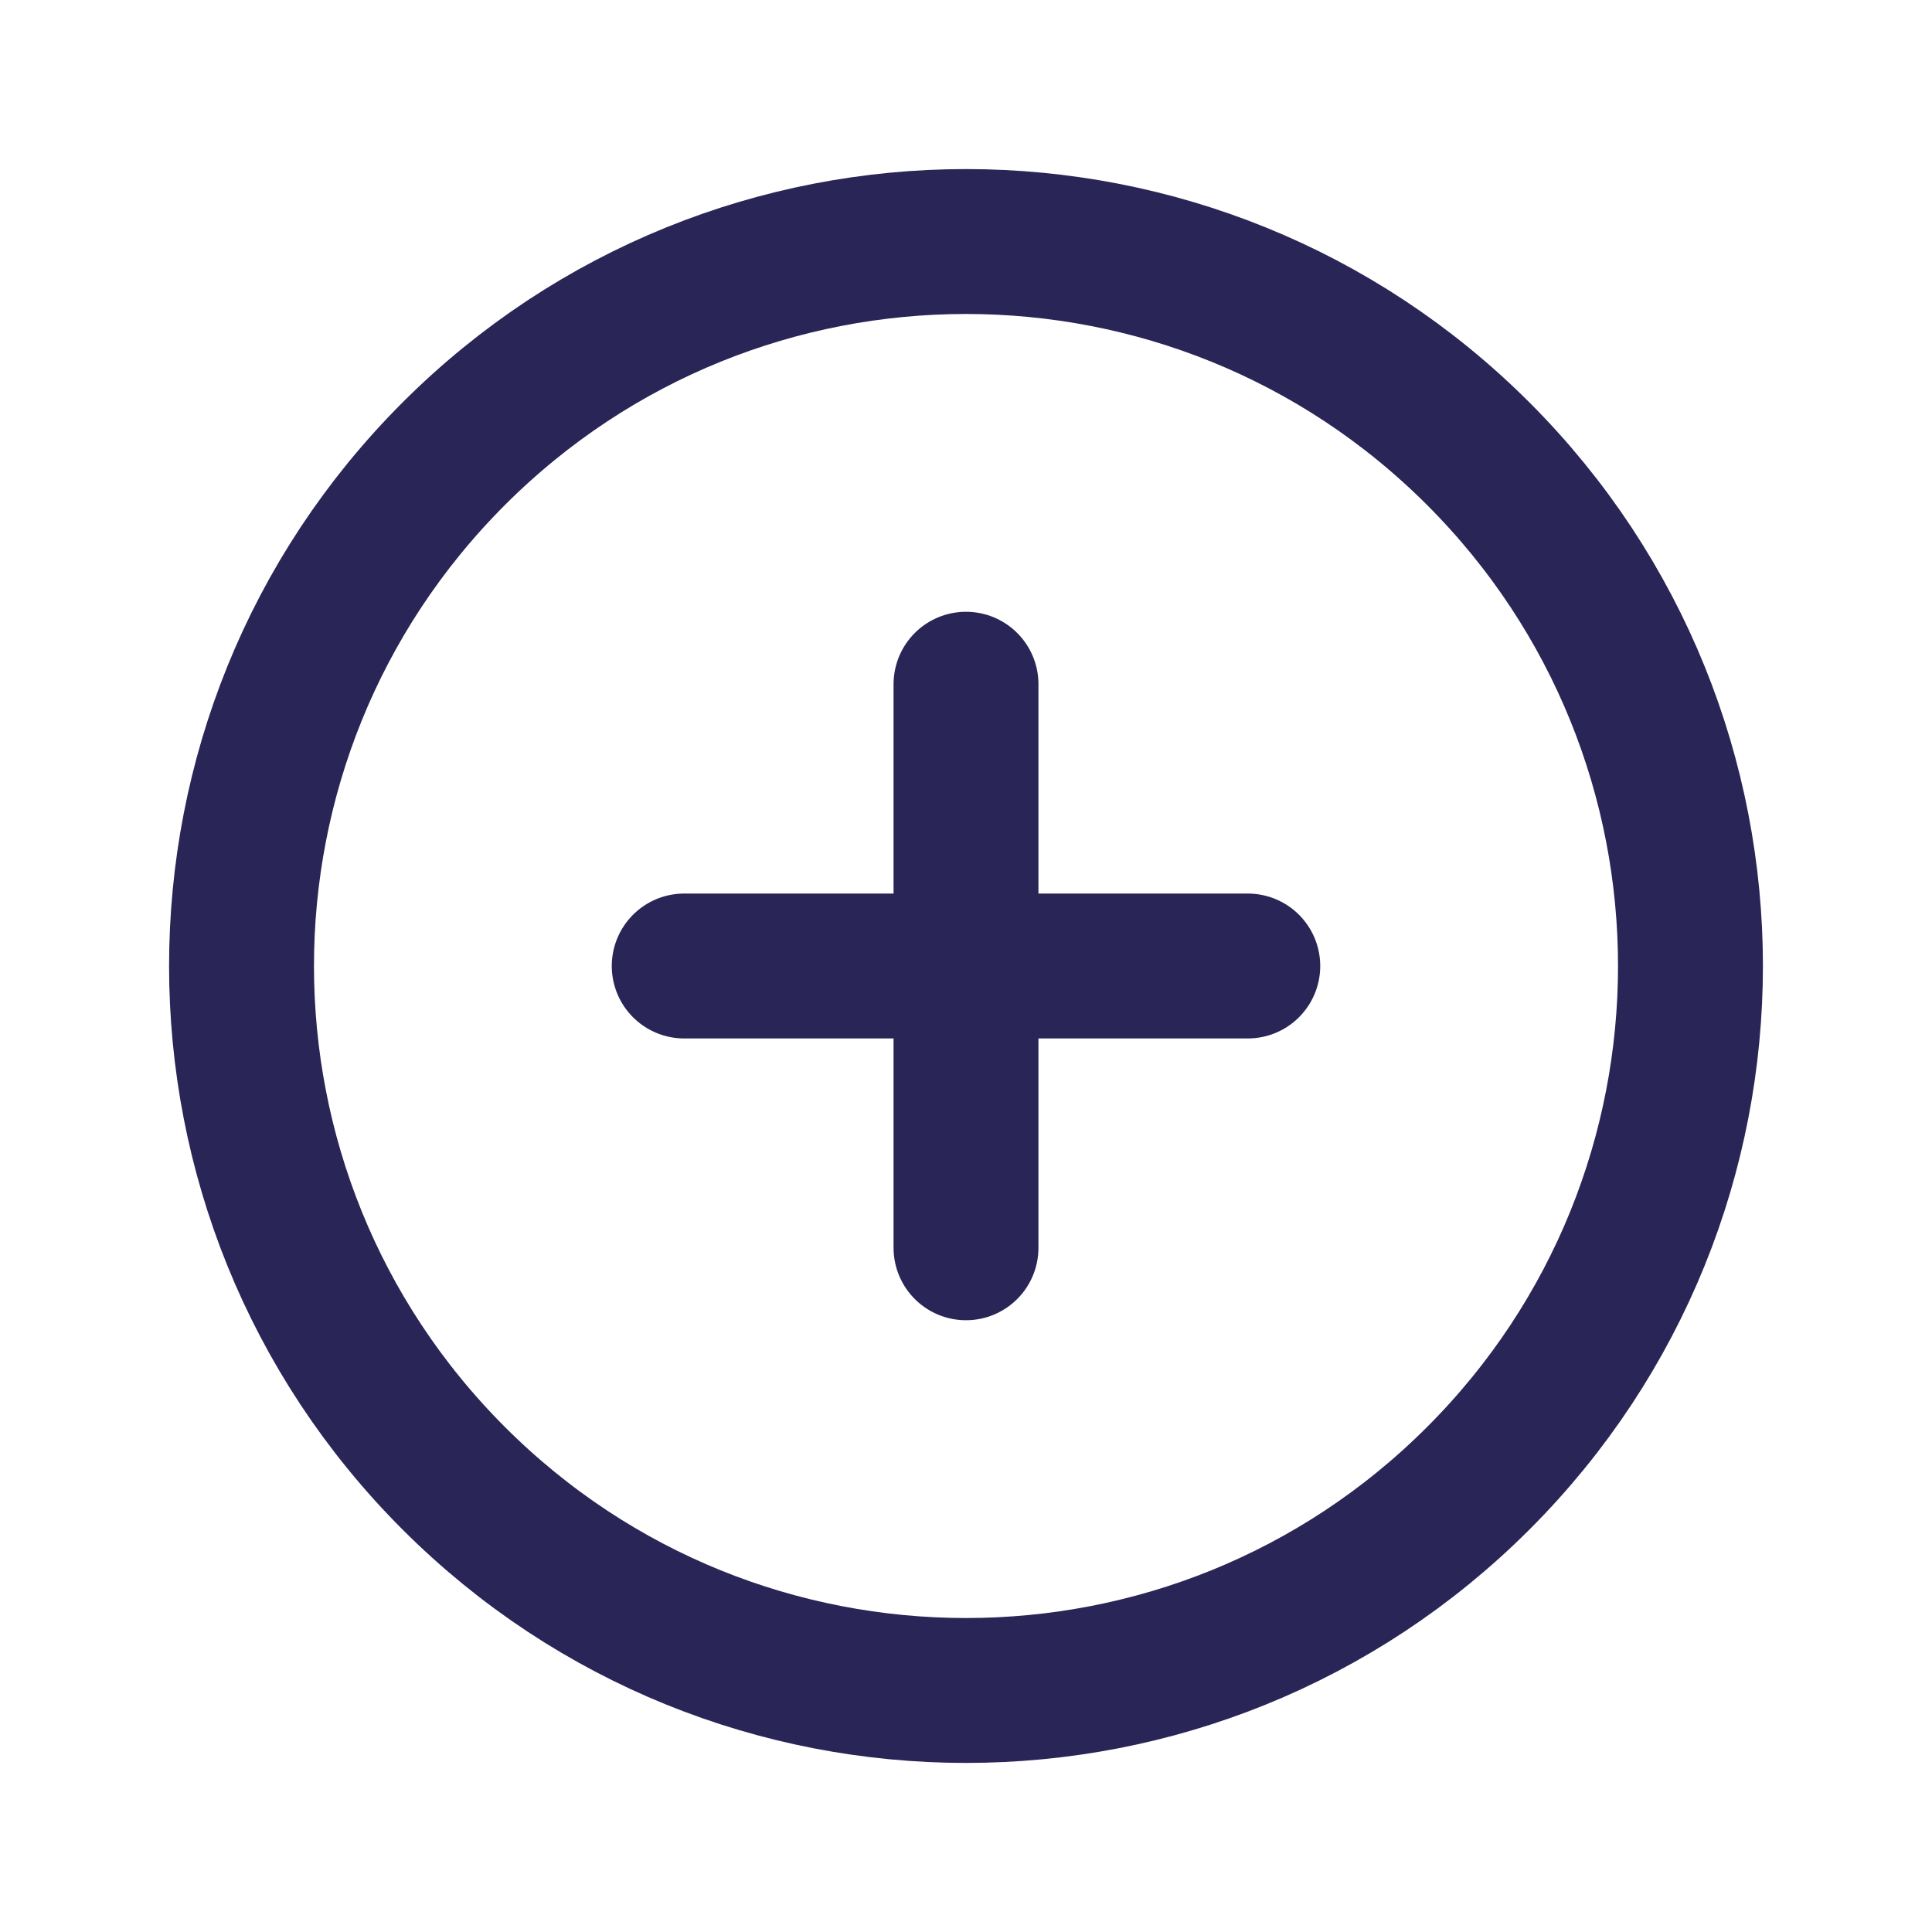
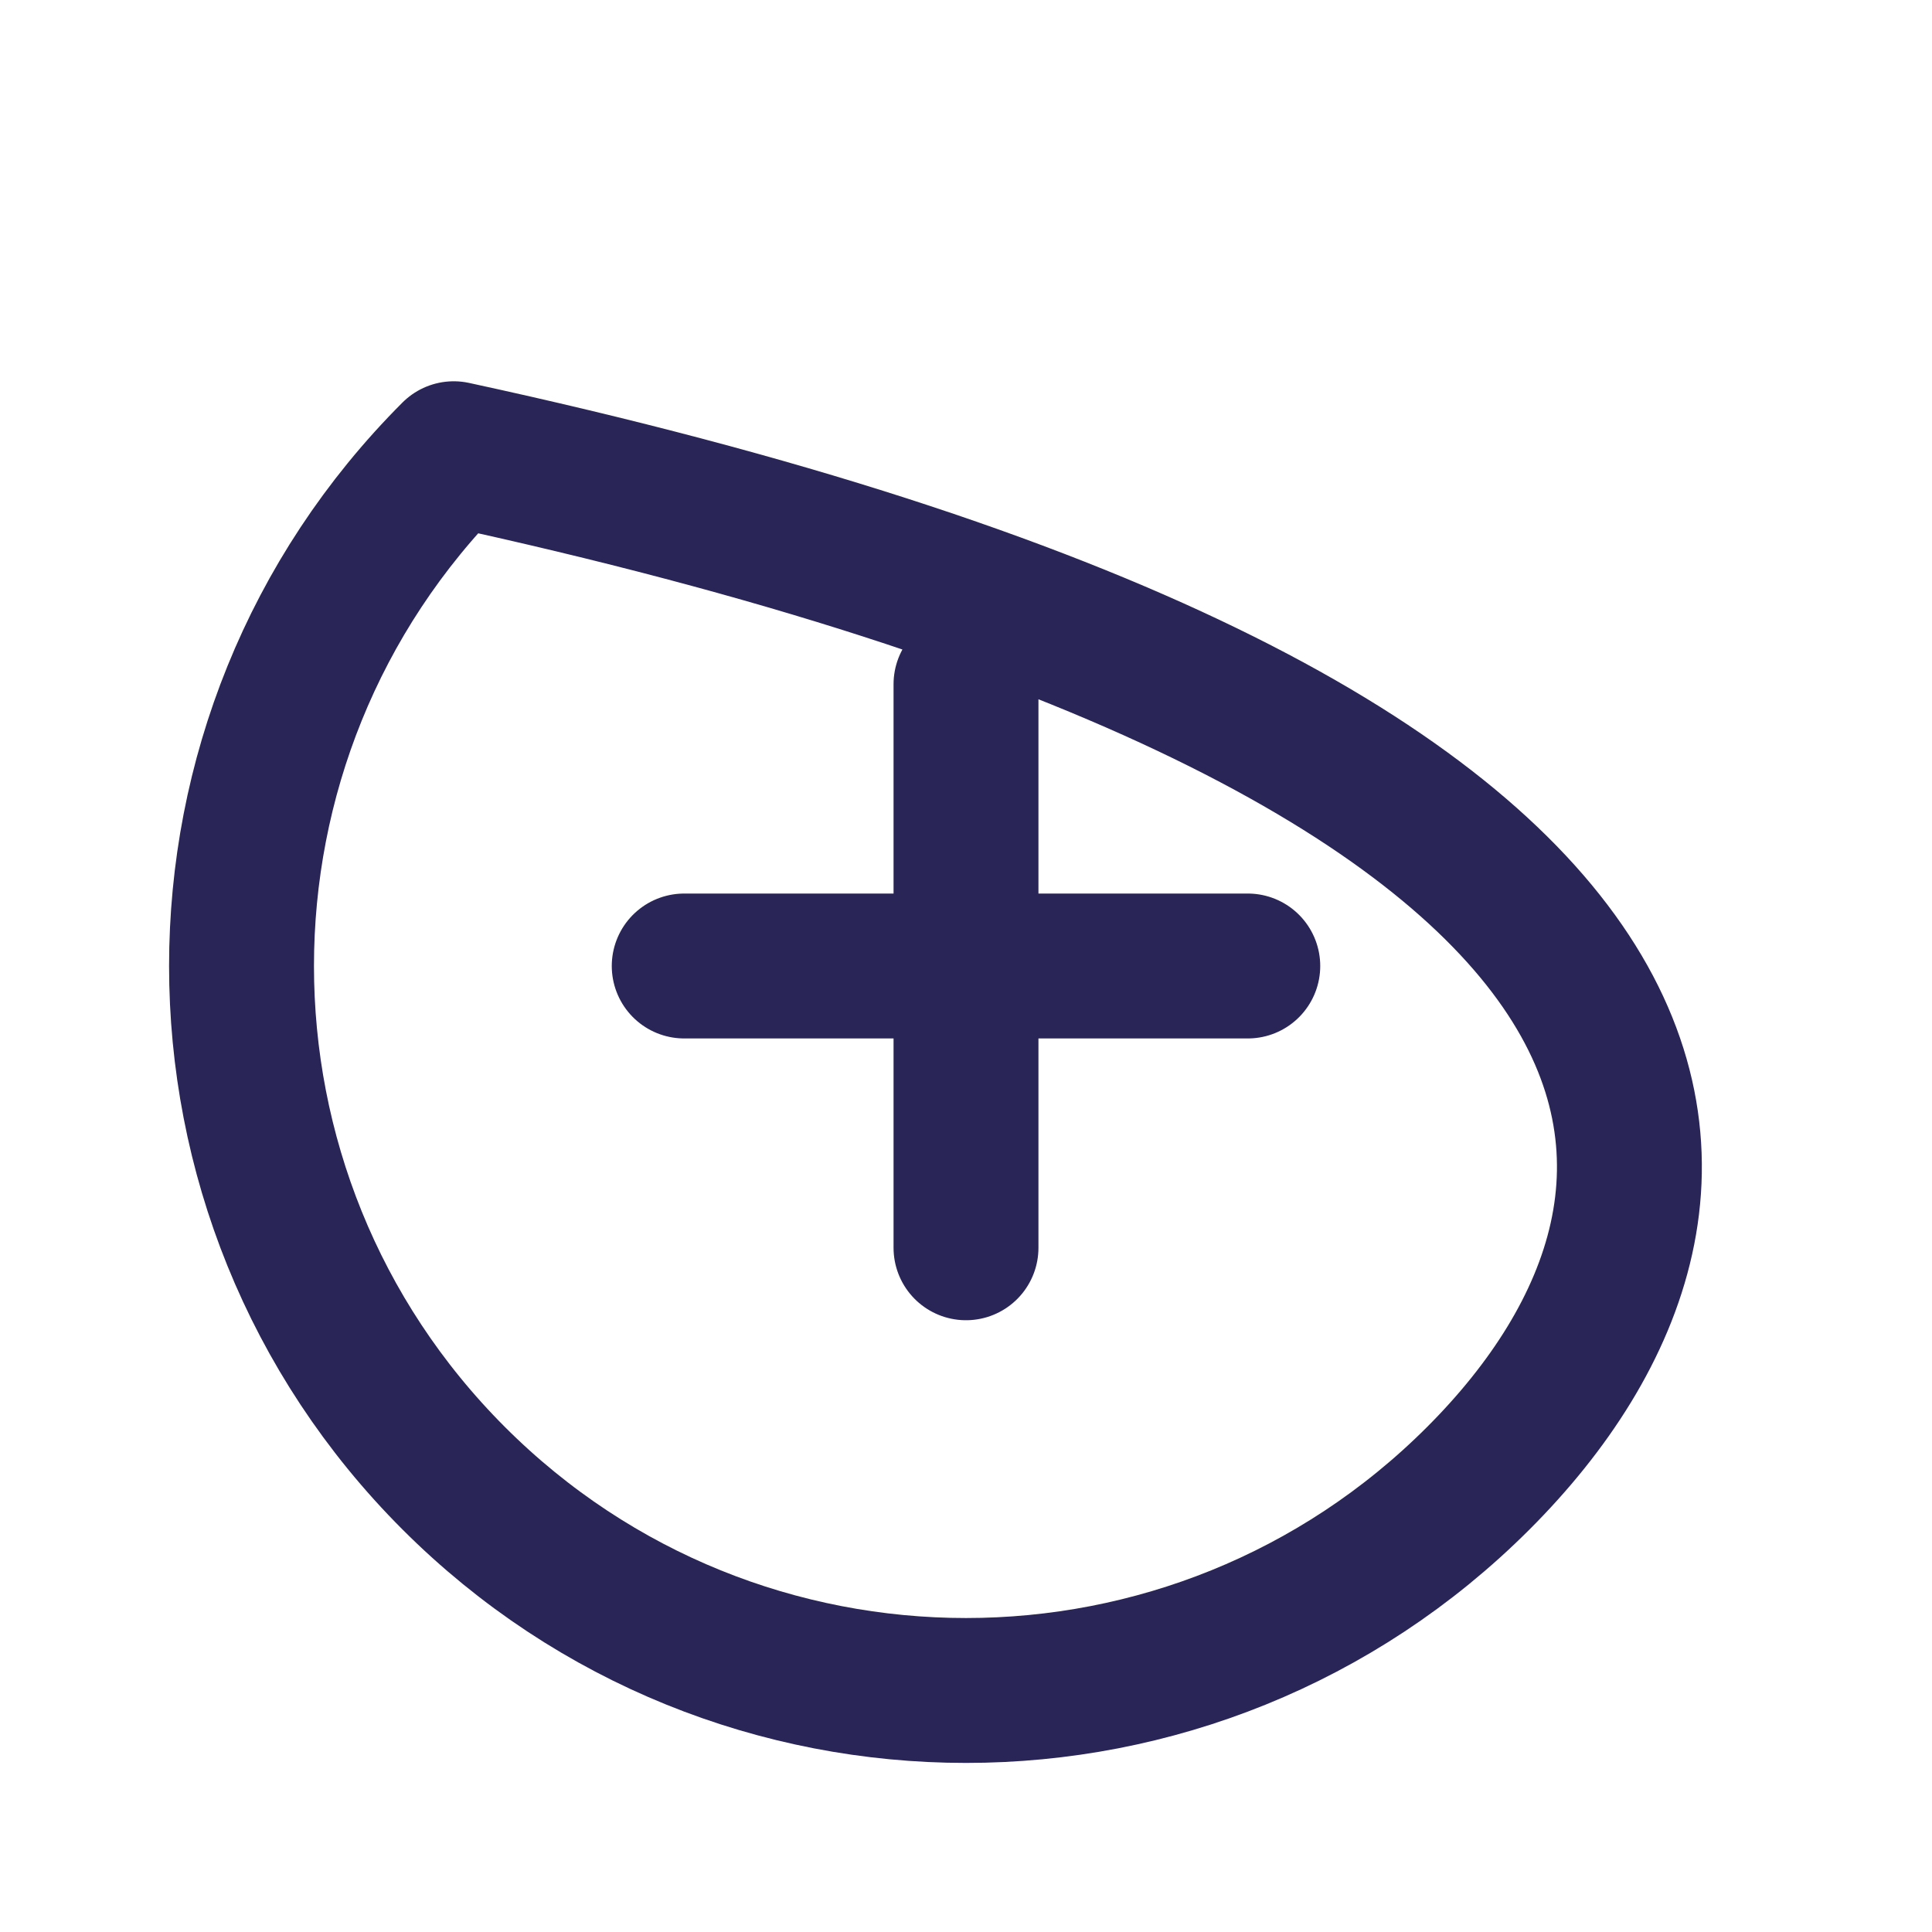
<svg xmlns="http://www.w3.org/2000/svg" width="20" height="20" viewBox="0 0 20 20" fill="none">
-   <path d="M10 12.917V10M10 10V7.083M10 10H12.917M10 10H7.083M15.303 15.303C12.374 18.232 7.626 18.232 4.697 15.303C1.768 12.374 1.768 7.626 4.697 4.697C7.626 1.768 12.374 1.768 15.303 4.697C18.232 7.626 18.232 12.374 15.303 15.303Z" stroke="#292556" stroke-width="1.5" stroke-linecap="round" stroke-linejoin="round" />
+   <path d="M10 12.917V10M10 10V7.083M10 10H12.917M10 10H7.083M15.303 15.303C12.374 18.232 7.626 18.232 4.697 15.303C1.768 12.374 1.768 7.626 4.697 4.697C18.232 7.626 18.232 12.374 15.303 15.303Z" stroke="#292556" stroke-width="1.5" stroke-linecap="round" stroke-linejoin="round" />
</svg>